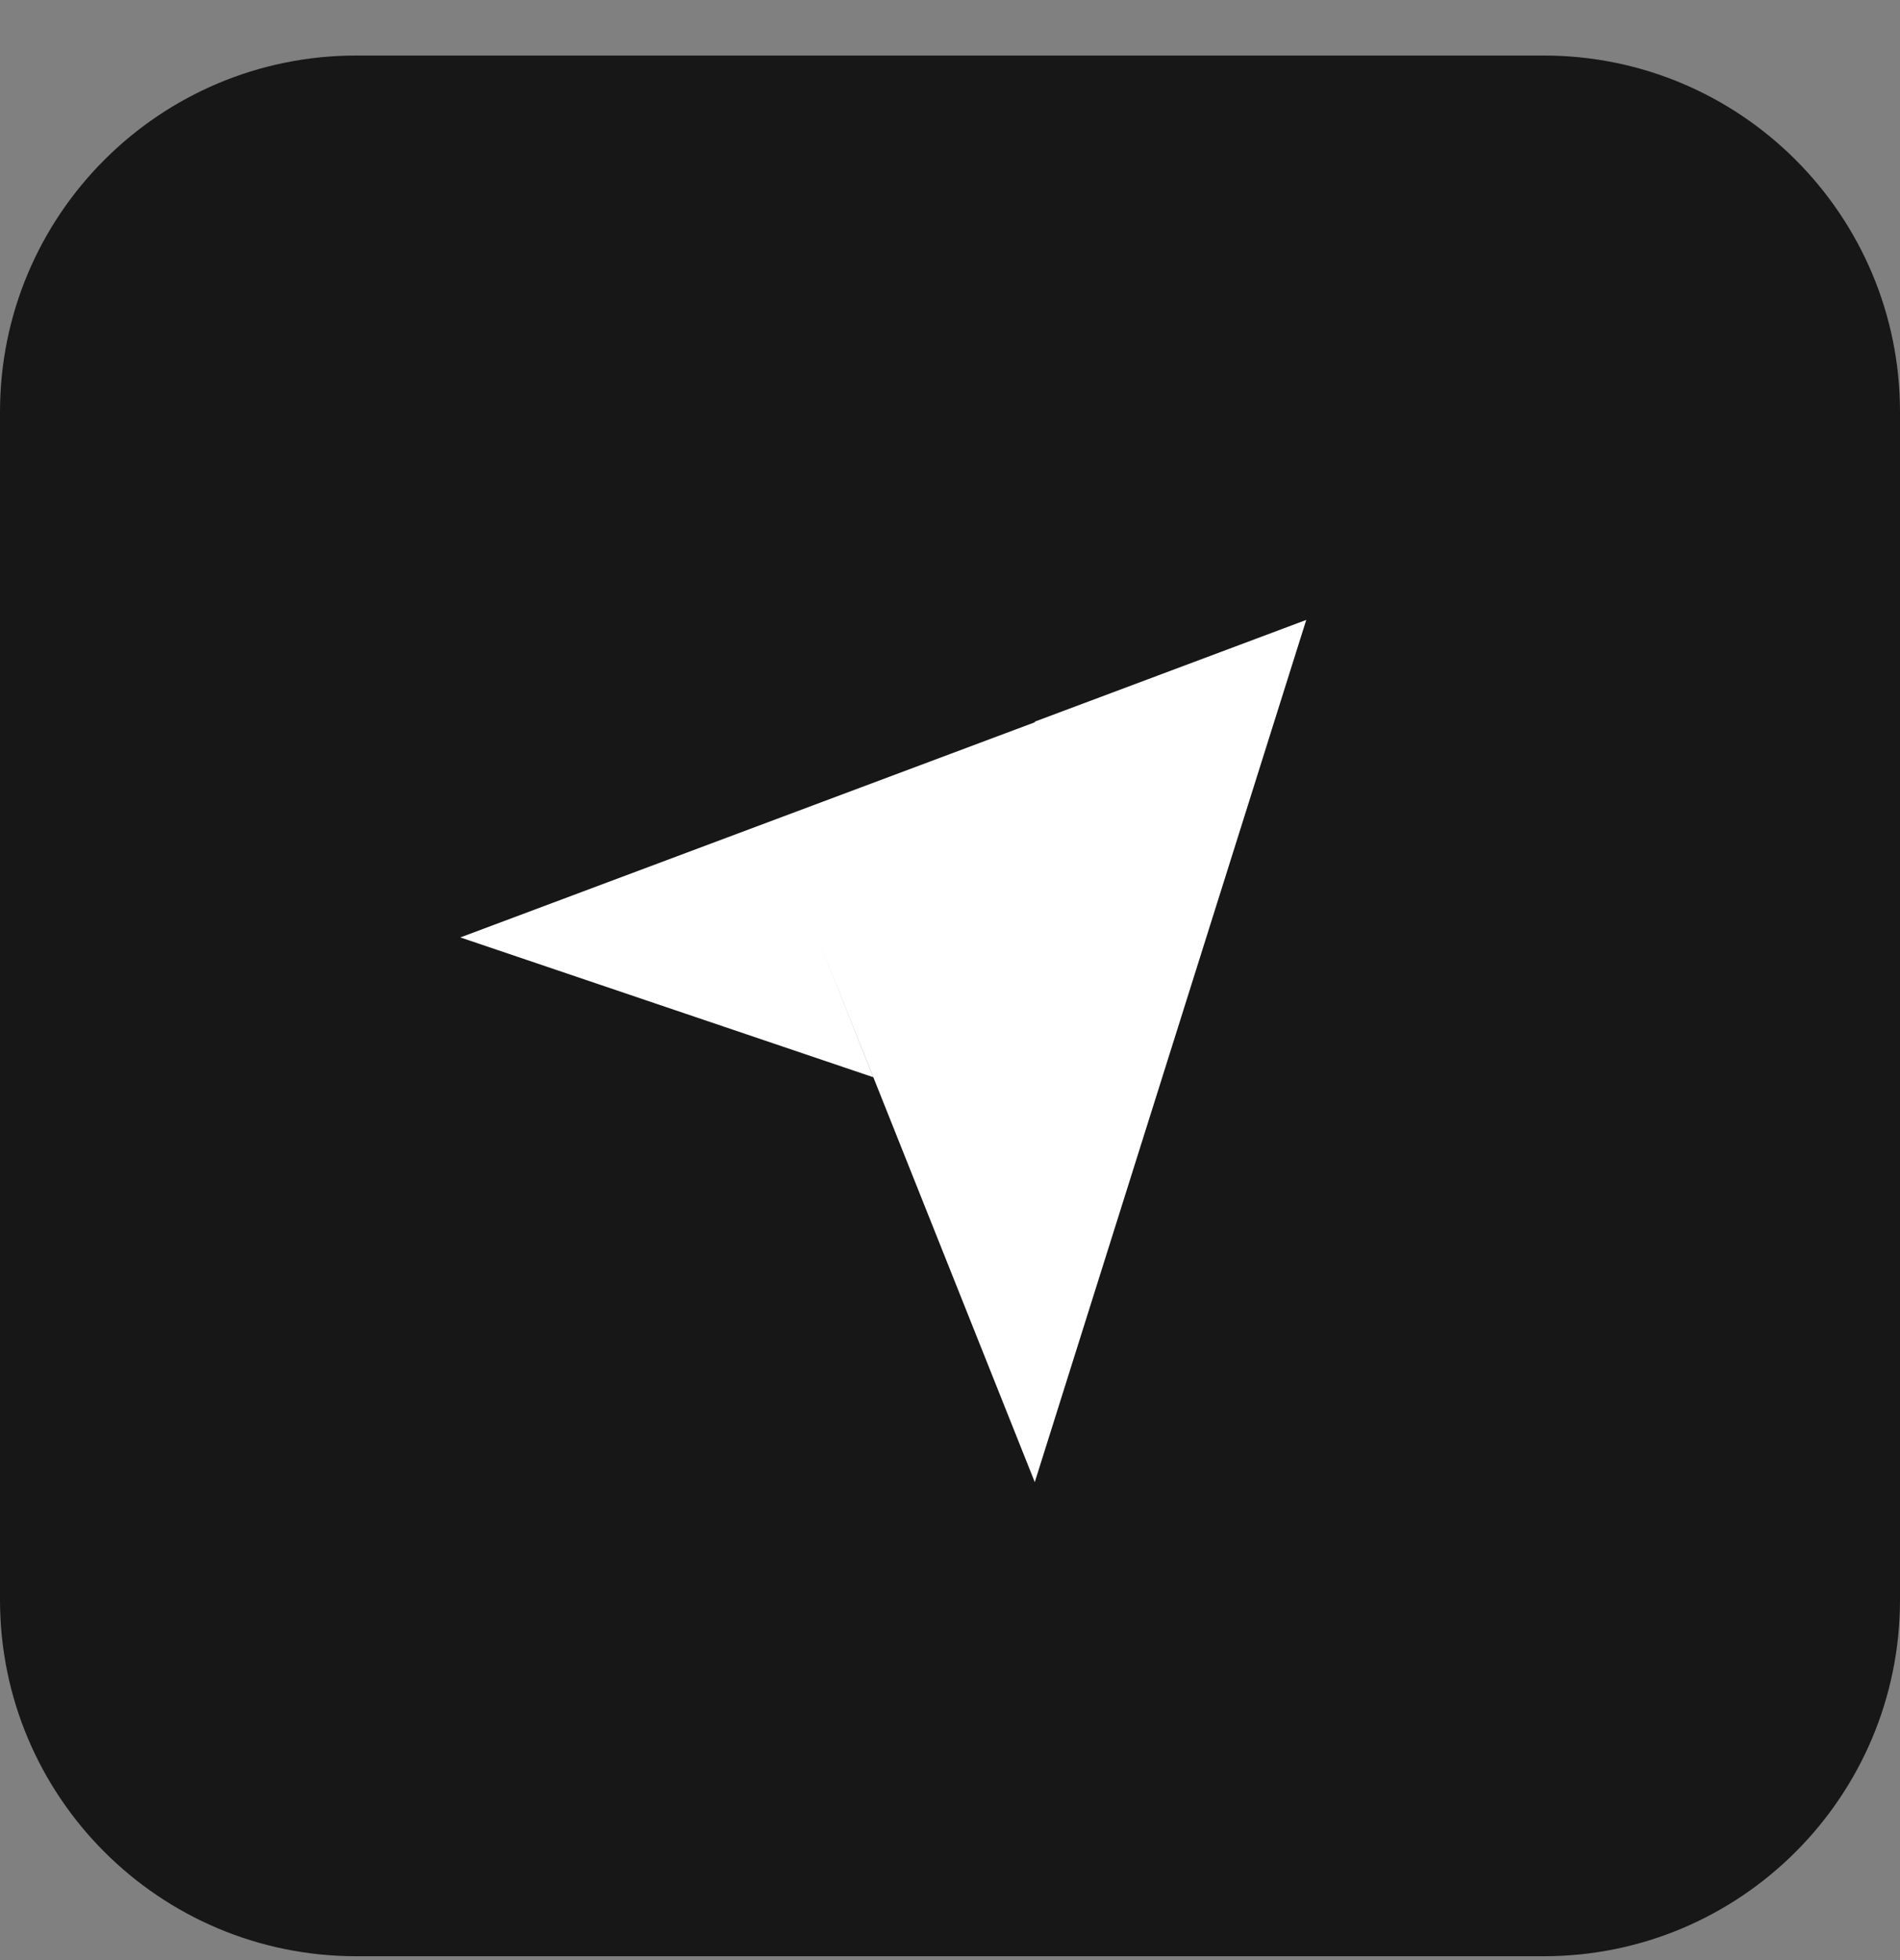
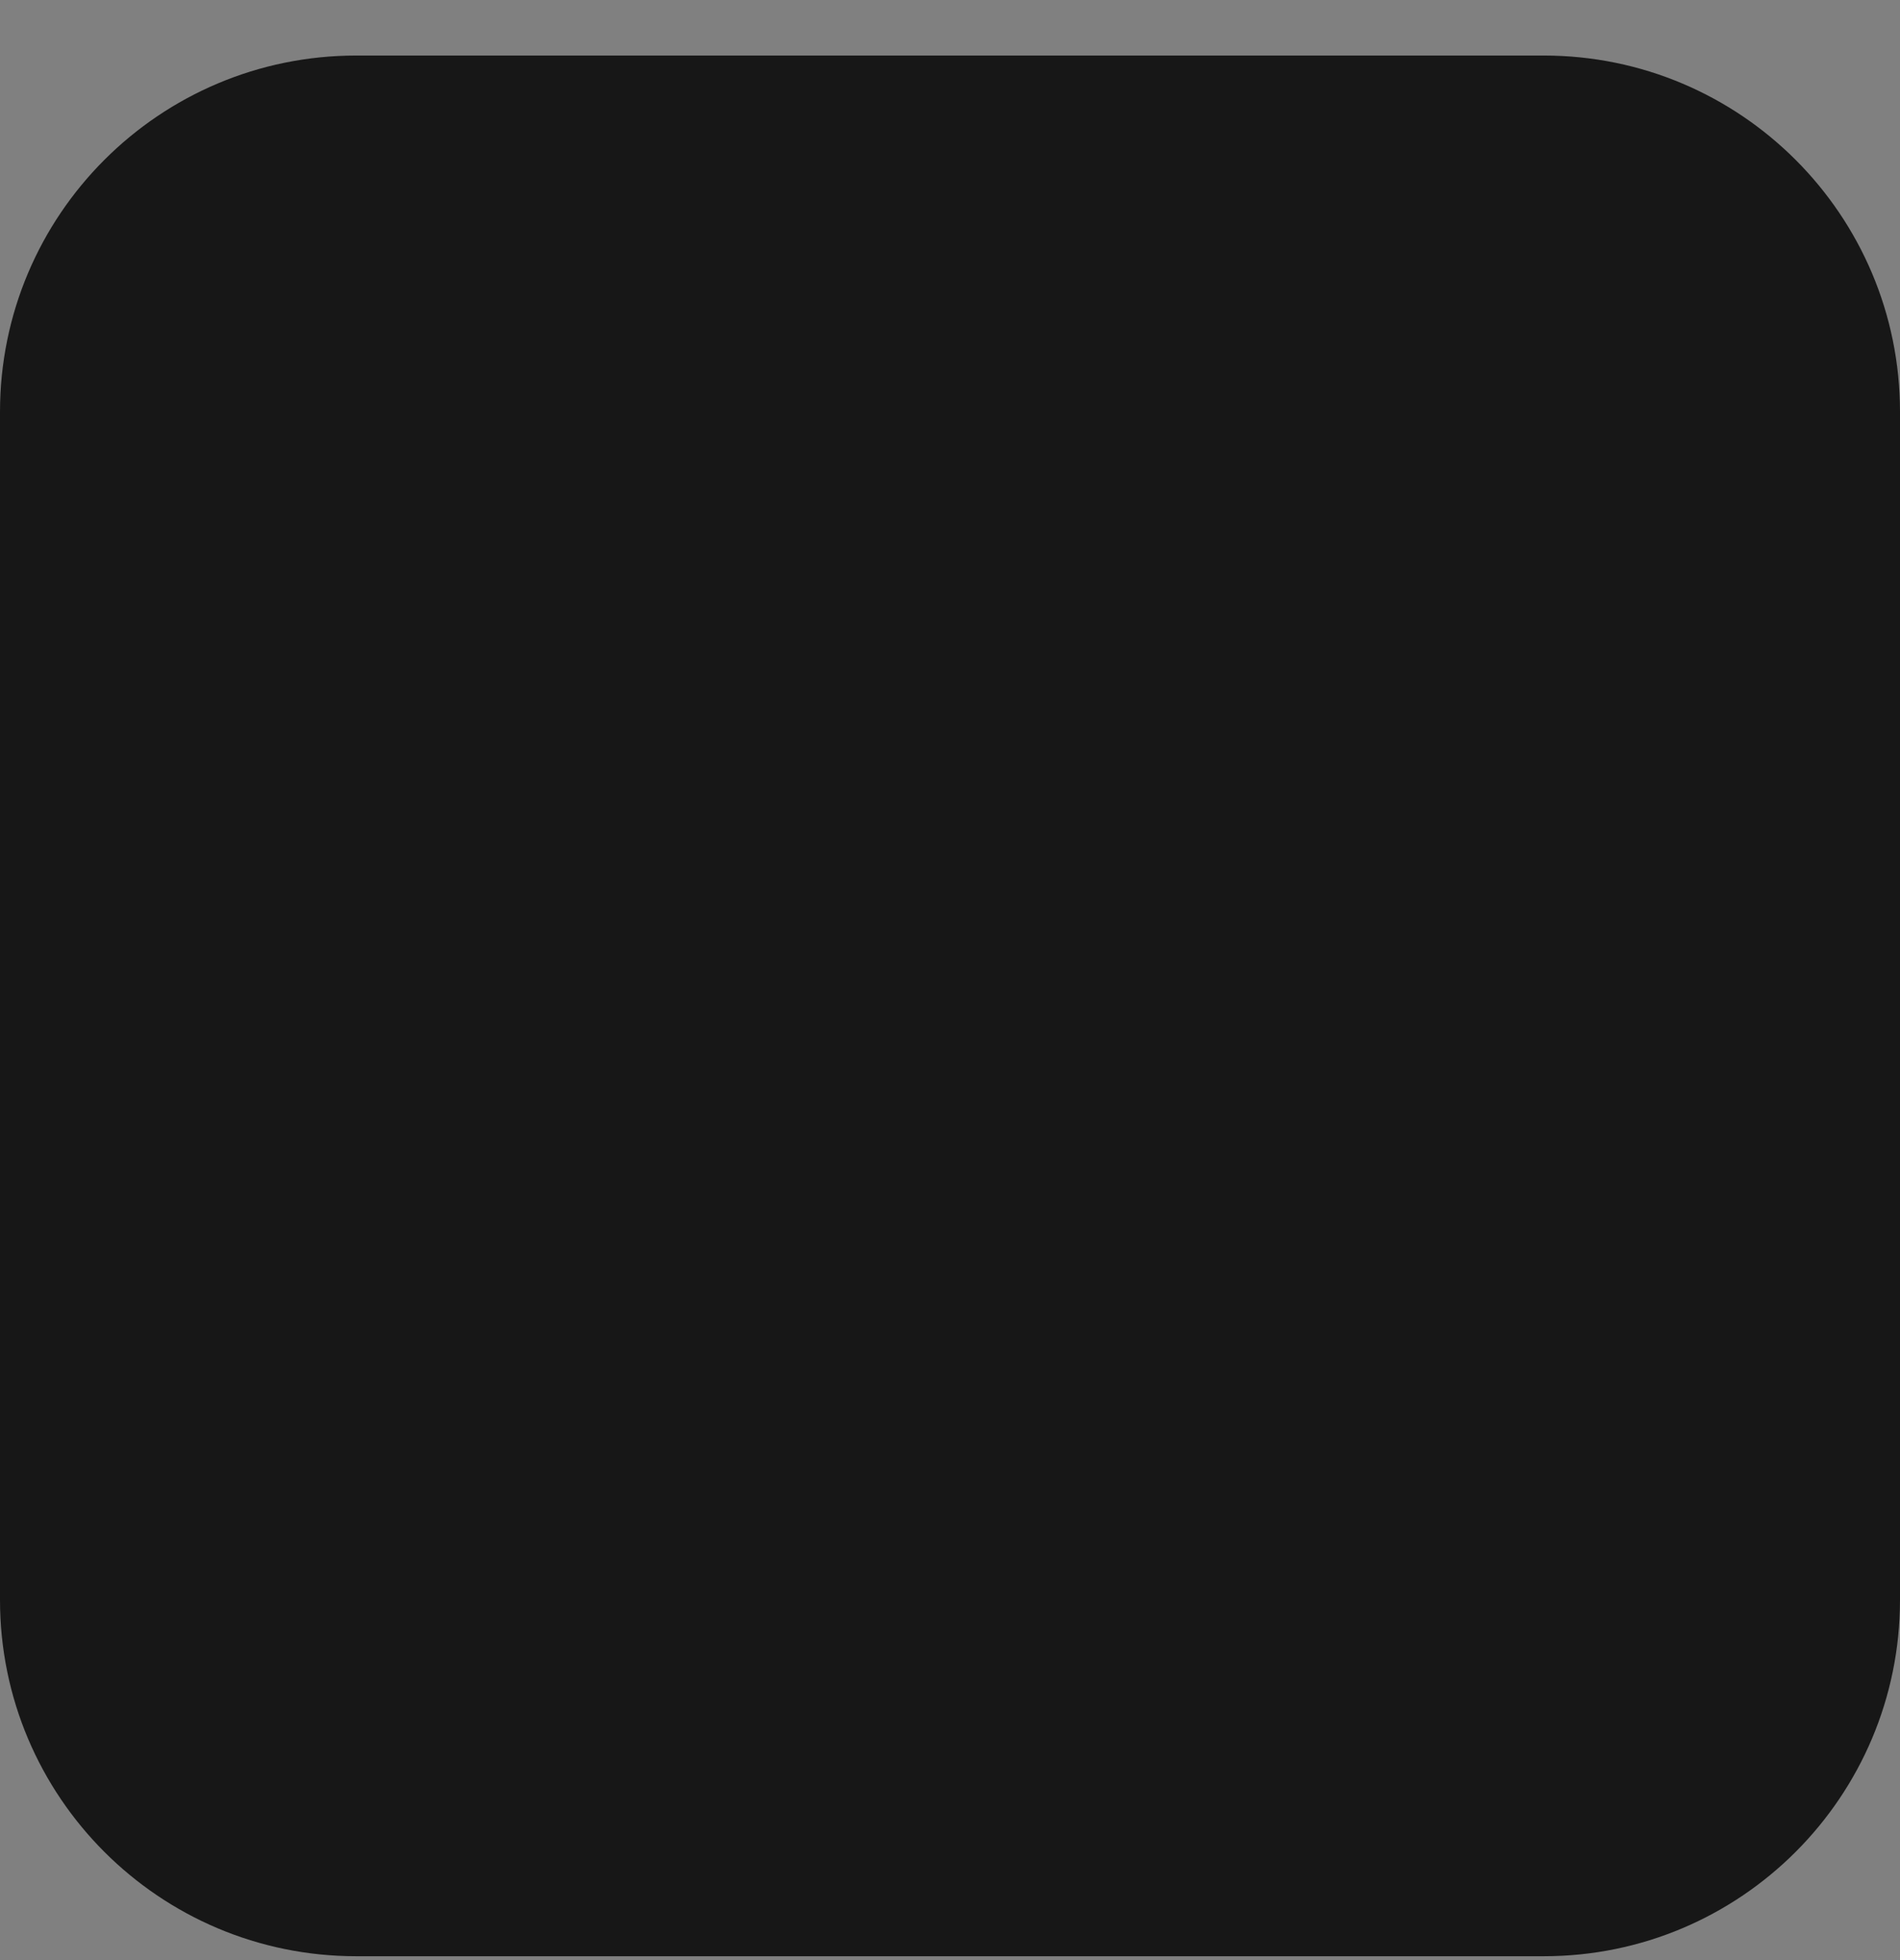
<svg xmlns="http://www.w3.org/2000/svg" width="32" height="33" viewBox="0 0 32 33" fill="none">
  <rect x="0" y="0" width="32" height="33" fill="#808080" stroke="none" />
  <path d="M0 6.935C0 3.621 2.686 0.935 6 0.935H26C29.314 0.935 32 3.621 32 6.935V26.935C32 30.249 29.314 32.935 26 32.935H6C2.686 32.935 0 30.249 0 26.935V6.935Z" fill="#171717" />
-   <path d="M17.429 12.16V12.149L22 10.437L17.429 24.949V24.956L13.771 15.785L14.707 18.136L7.758 15.784L7.75 15.784L7.754 15.782L7.75 15.781L7.757 15.781L17.429 12.16Z" fill="white" />
</svg>